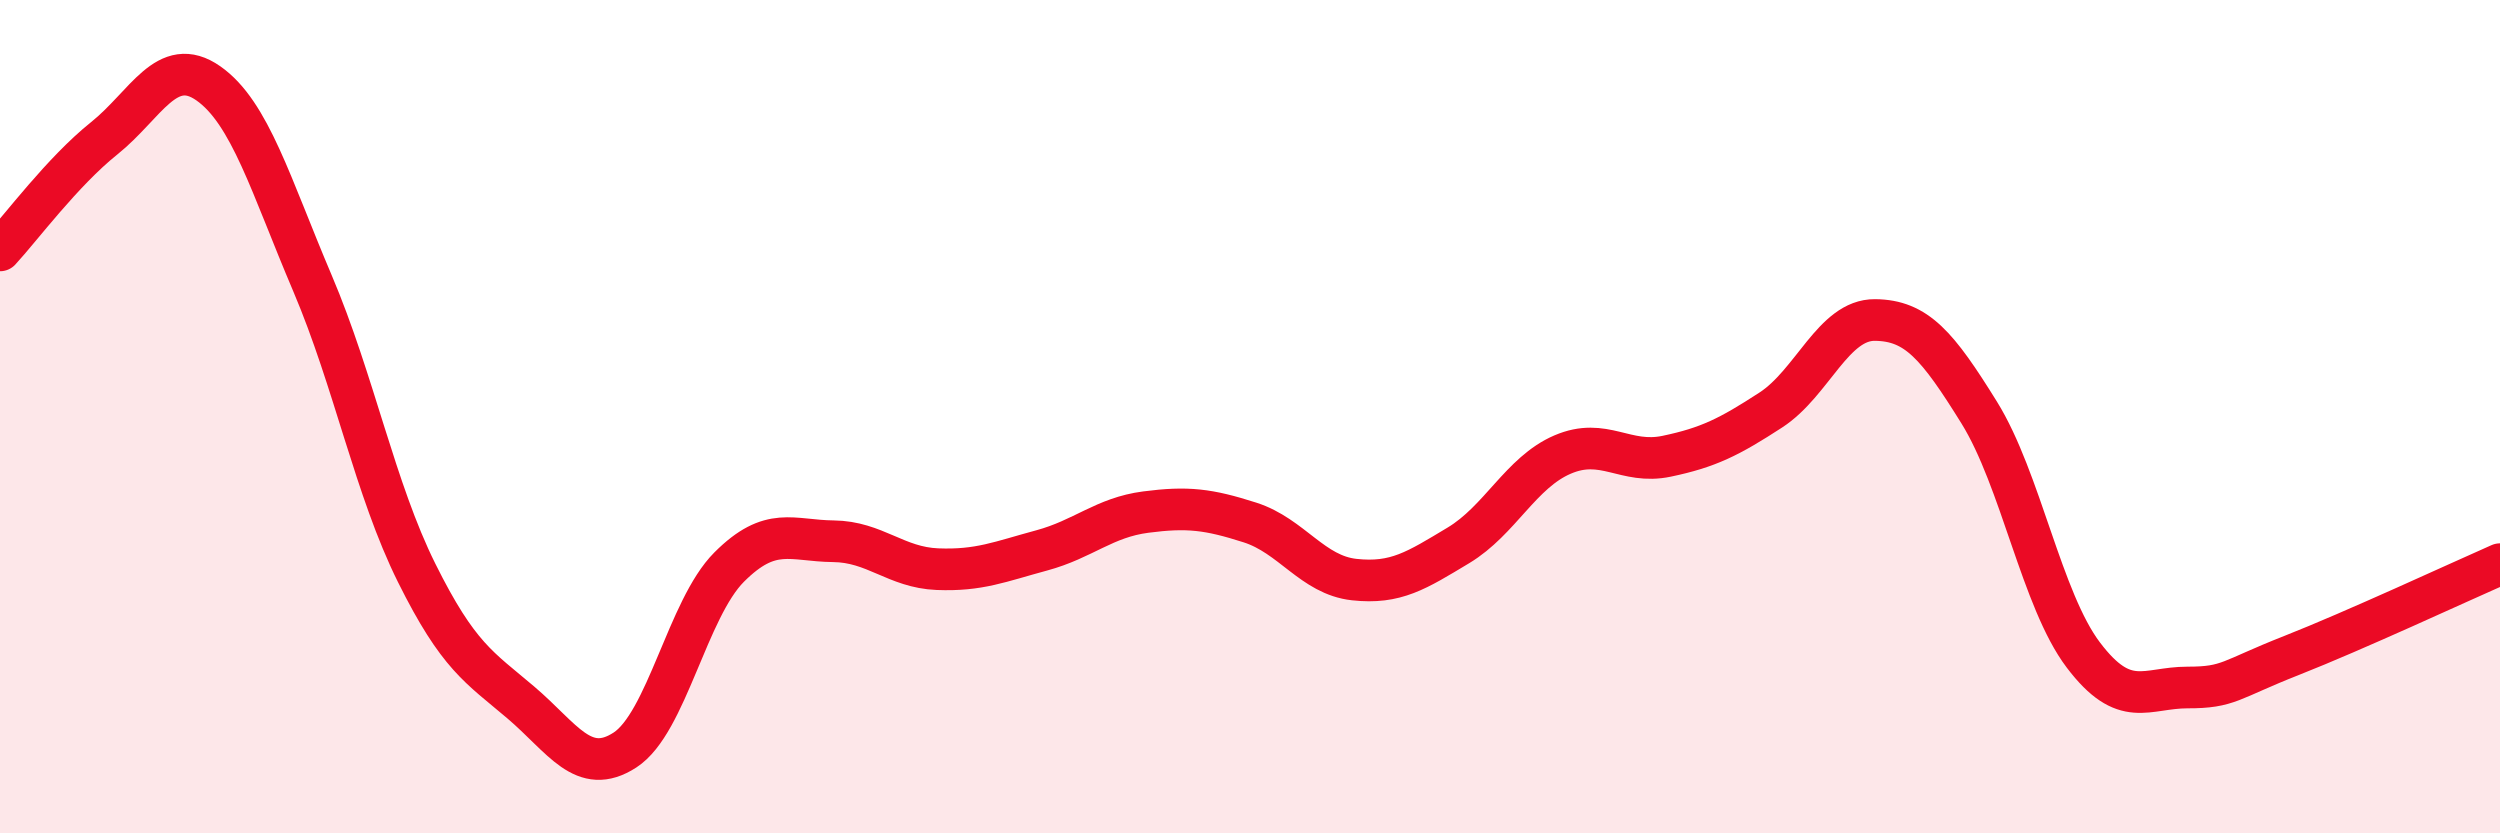
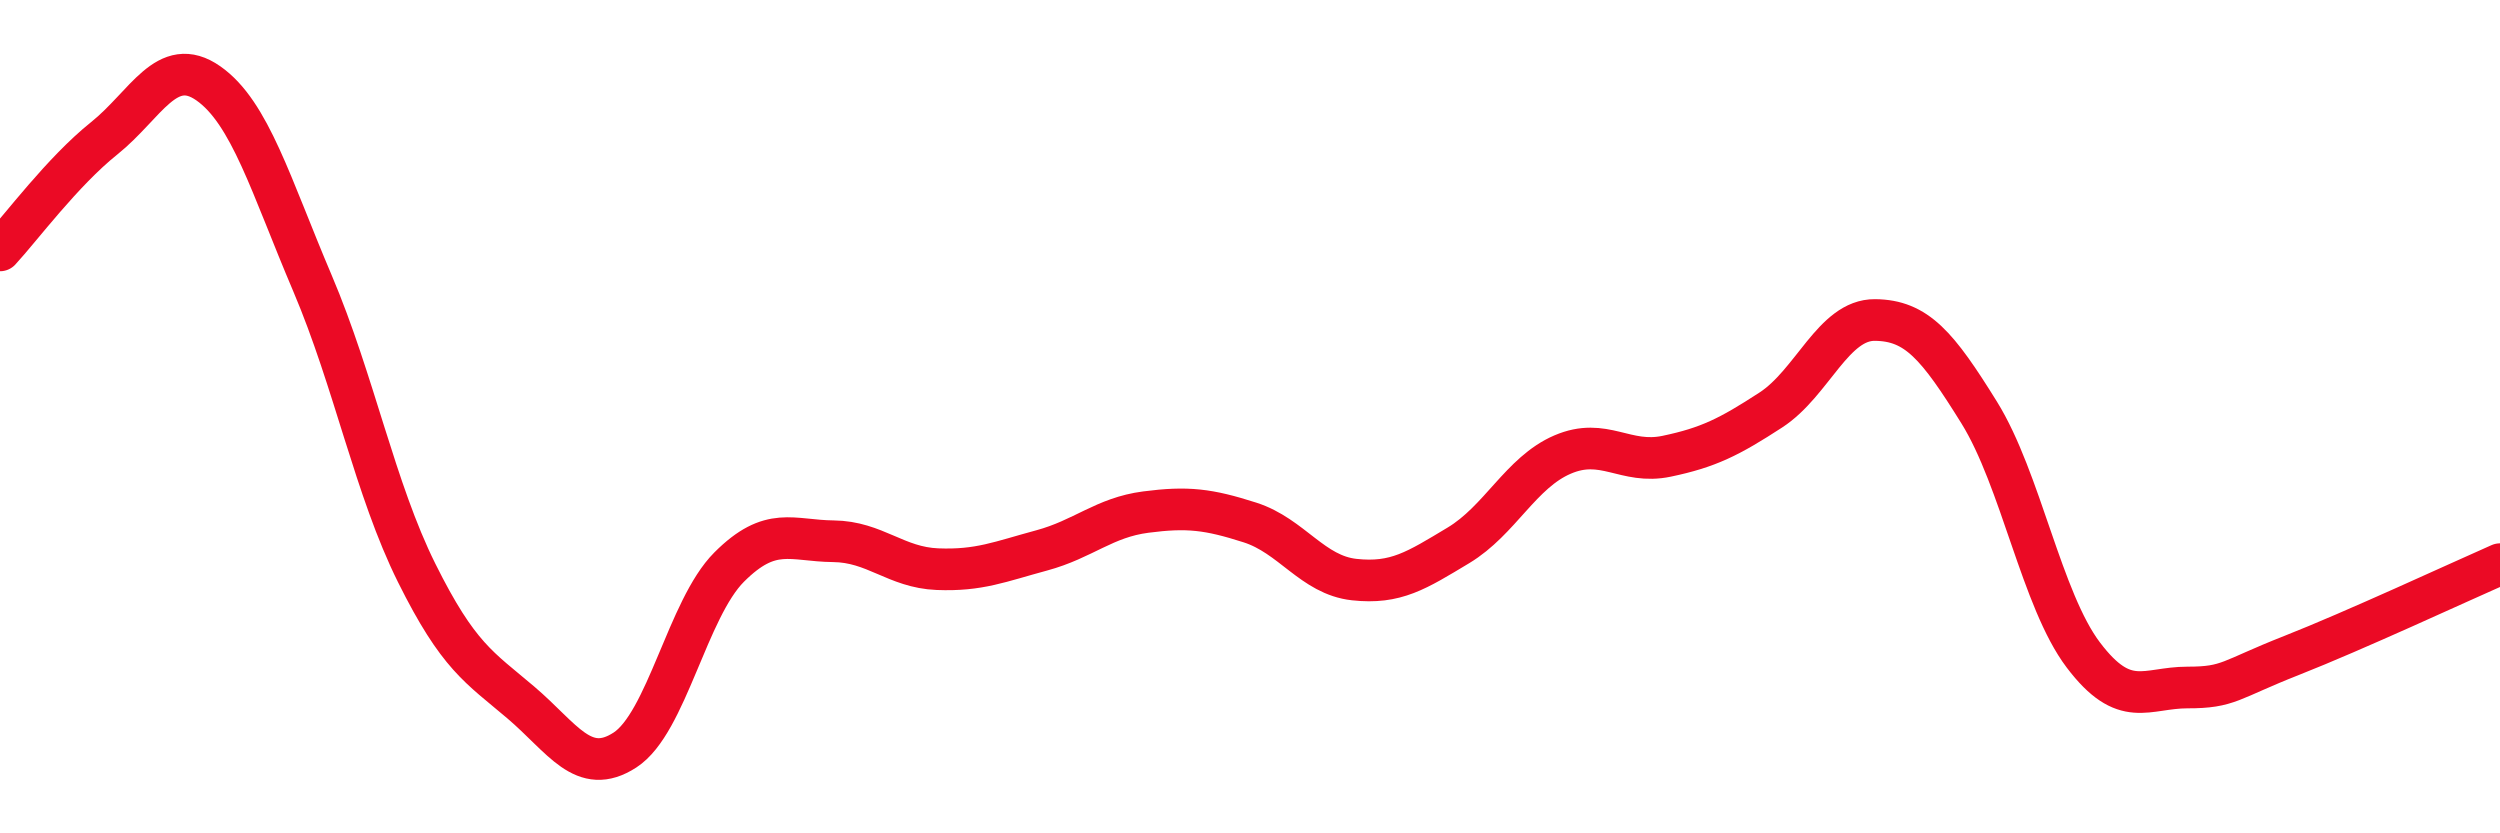
<svg xmlns="http://www.w3.org/2000/svg" width="60" height="20" viewBox="0 0 60 20">
-   <path d="M 0,6.01 C 0.5,5.47 1.5,4.12 2.5,3.32 C 3.5,2.52 4,1.3 5,2 C 6,2.7 6.5,4.45 7.5,6.8 C 8.5,9.15 9,11.74 10,13.75 C 11,15.76 11.5,16.01 12.5,16.86 C 13.5,17.71 14,18.65 15,18 C 16,17.35 16.5,14.61 17.5,13.61 C 18.5,12.61 19,12.98 20,12.99 C 21,13 21.5,13.62 22.5,13.66 C 23.5,13.7 24,13.48 25,13.21 C 26,12.94 26.5,12.42 27.5,12.29 C 28.5,12.16 29,12.22 30,12.54 C 31,12.86 31.5,13.8 32.5,13.91 C 33.5,14.02 34,13.69 35,13.09 C 36,12.49 36.5,11.34 37.5,10.91 C 38.5,10.48 39,11.16 40,10.95 C 41,10.74 41.5,10.49 42.5,9.84 C 43.5,9.19 44,7.67 45,7.68 C 46,7.69 46.5,8.29 47.5,9.9 C 48.5,11.51 49,14.4 50,15.72 C 51,17.04 51.5,16.5 52.5,16.5 C 53.5,16.5 53.5,16.32 55,15.73 C 56.5,15.14 59,13.98 60,13.54L60 20L0 20Z" fill="#EB0A25" opacity="0.1" stroke-linecap="round" stroke-linejoin="round" />
  <path d="M 0,6.01 C 0.5,5.47 1.5,4.12 2.5,3.32 C 3.5,2.52 4,1.3 5,2 C 6,2.7 6.5,4.45 7.5,6.8 C 8.5,9.15 9,11.74 10,13.75 C 11,15.76 11.5,16.01 12.5,16.86 C 13.5,17.71 14,18.65 15,18 C 16,17.35 16.5,14.61 17.5,13.61 C 18.5,12.61 19,12.98 20,12.99 C 21,13 21.5,13.62 22.5,13.66 C 23.5,13.7 24,13.48 25,13.21 C 26,12.94 26.5,12.42 27.5,12.29 C 28.5,12.16 29,12.22 30,12.54 C 31,12.86 31.5,13.8 32.5,13.91 C 33.5,14.02 34,13.69 35,13.09 C 36,12.49 36.5,11.34 37.5,10.91 C 38.5,10.48 39,11.16 40,10.95 C 41,10.74 41.5,10.49 42.5,9.84 C 43.5,9.19 44,7.67 45,7.68 C 46,7.69 46.5,8.29 47.5,9.9 C 48.5,11.51 49,14.4 50,15.72 C 51,17.04 51.5,16.5 52.5,16.5 C 53.5,16.5 53.5,16.32 55,15.73 C 56.5,15.14 59,13.98 60,13.54" stroke="#EB0A25" stroke-width="1" fill="none" stroke-linecap="round" stroke-linejoin="round" />
</svg>